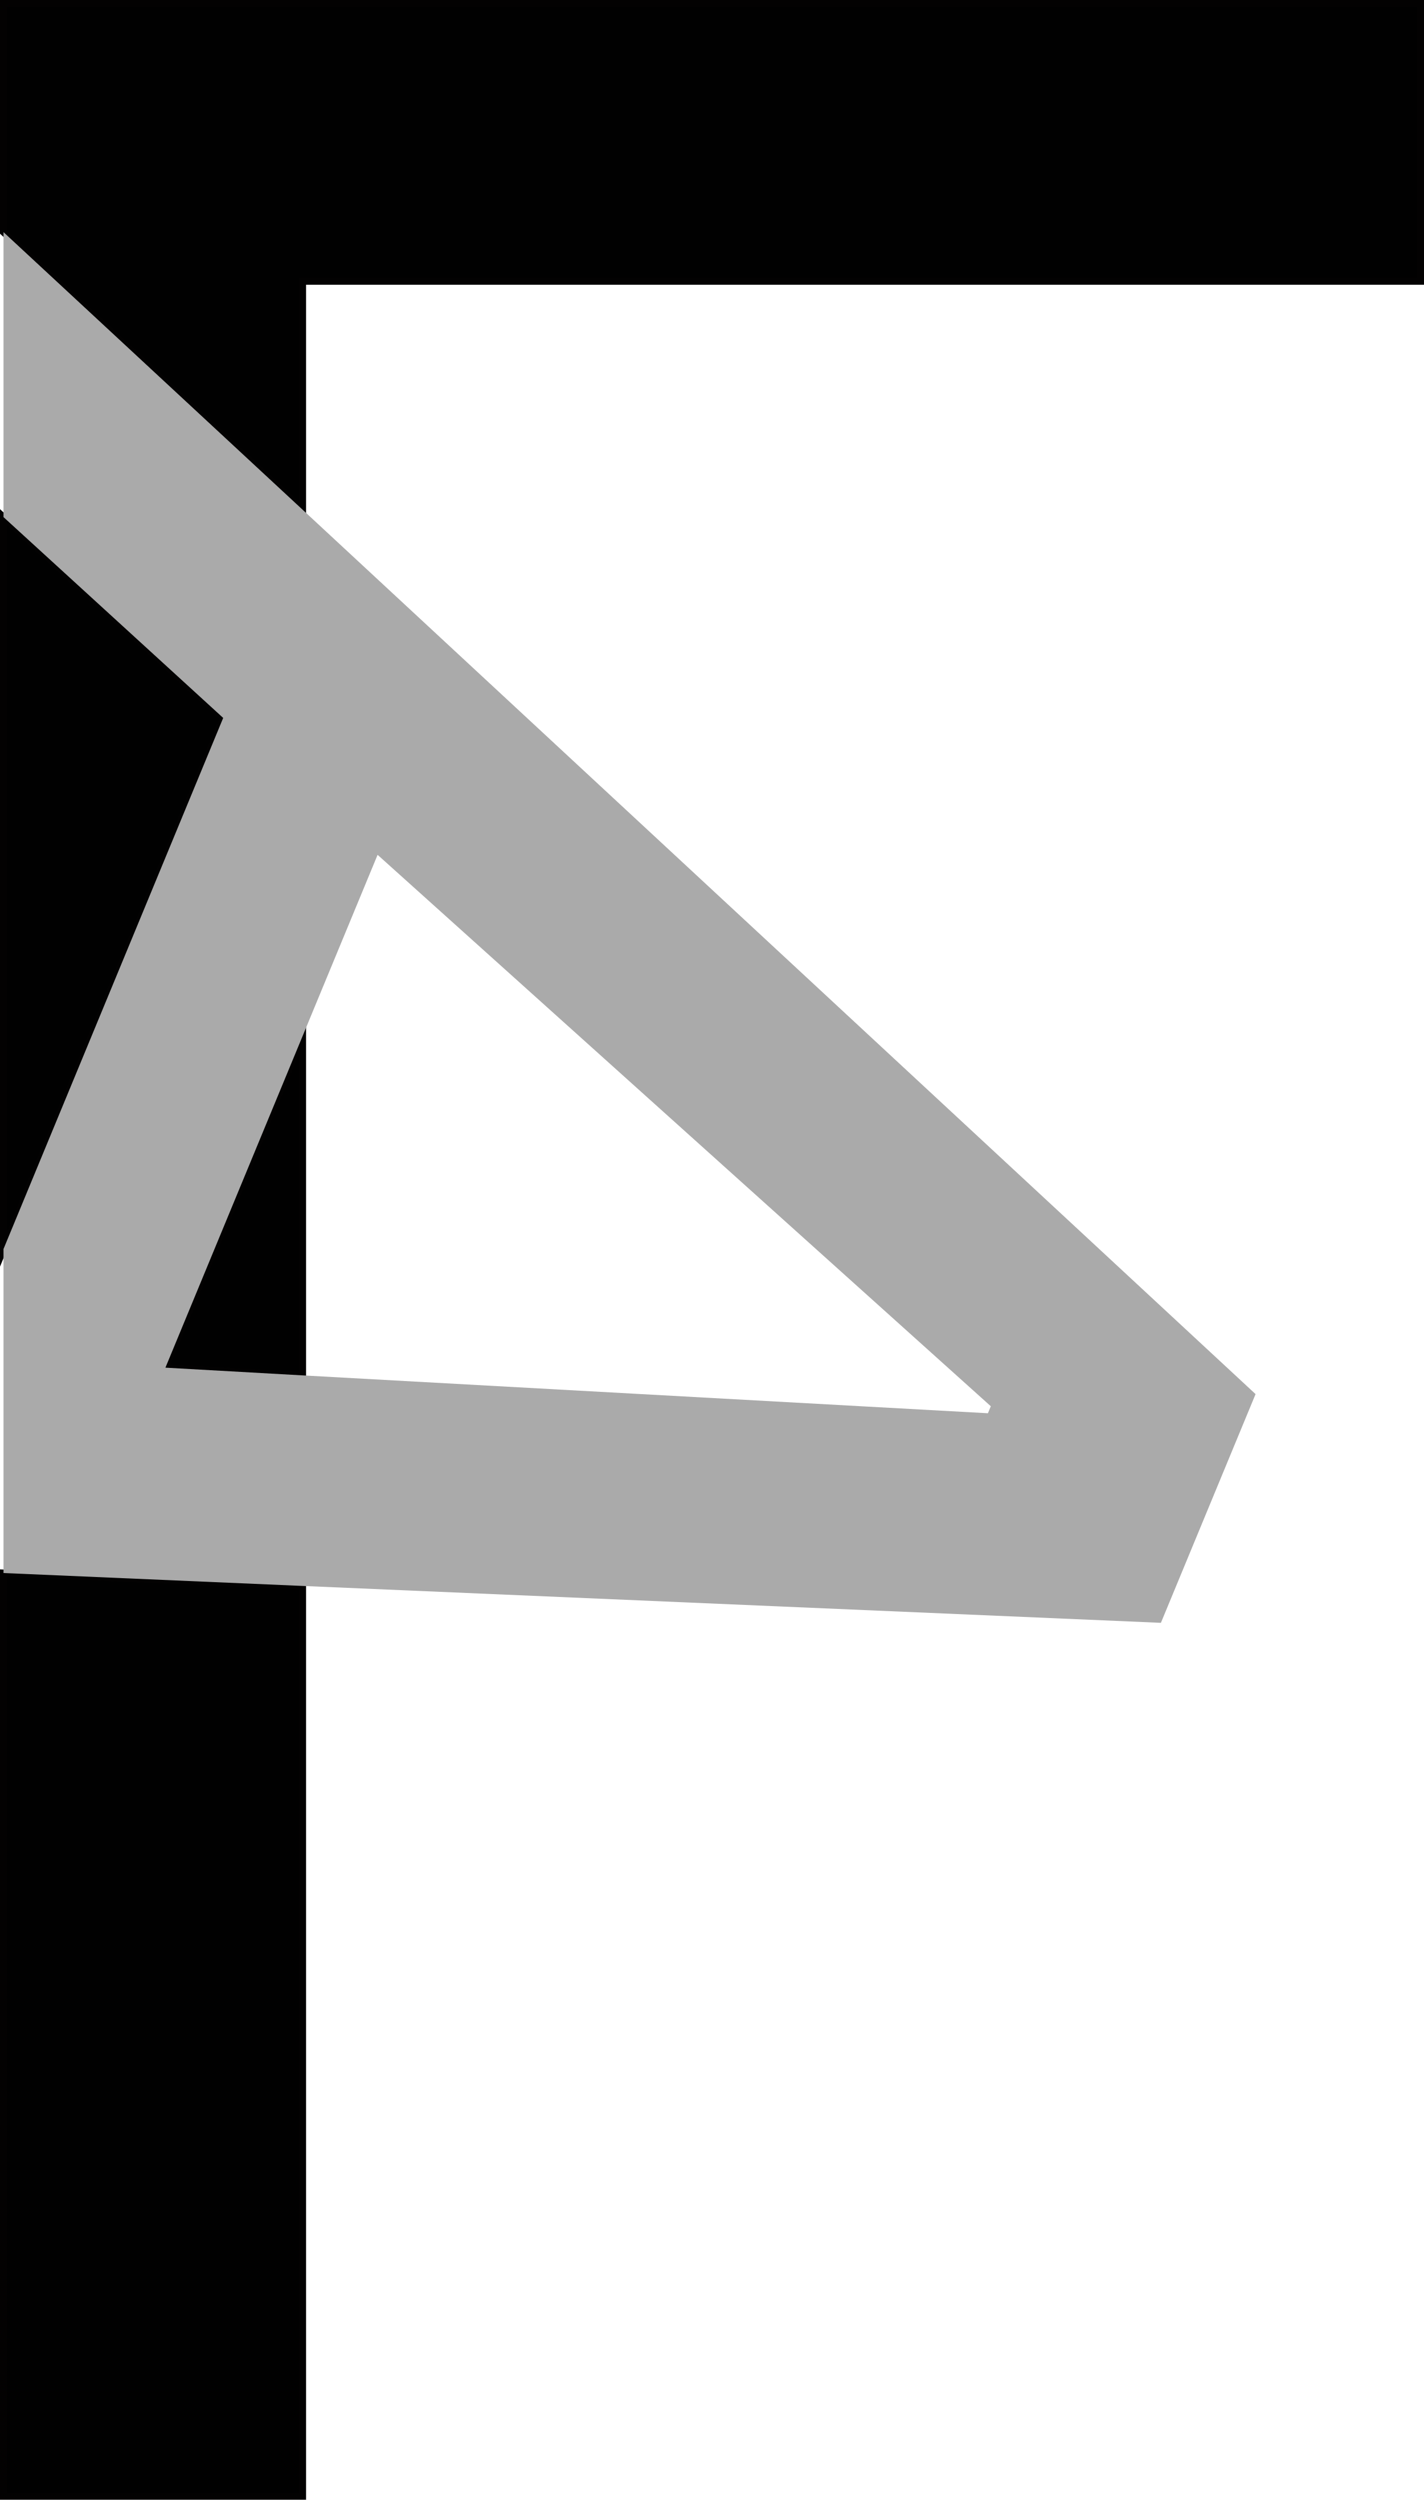
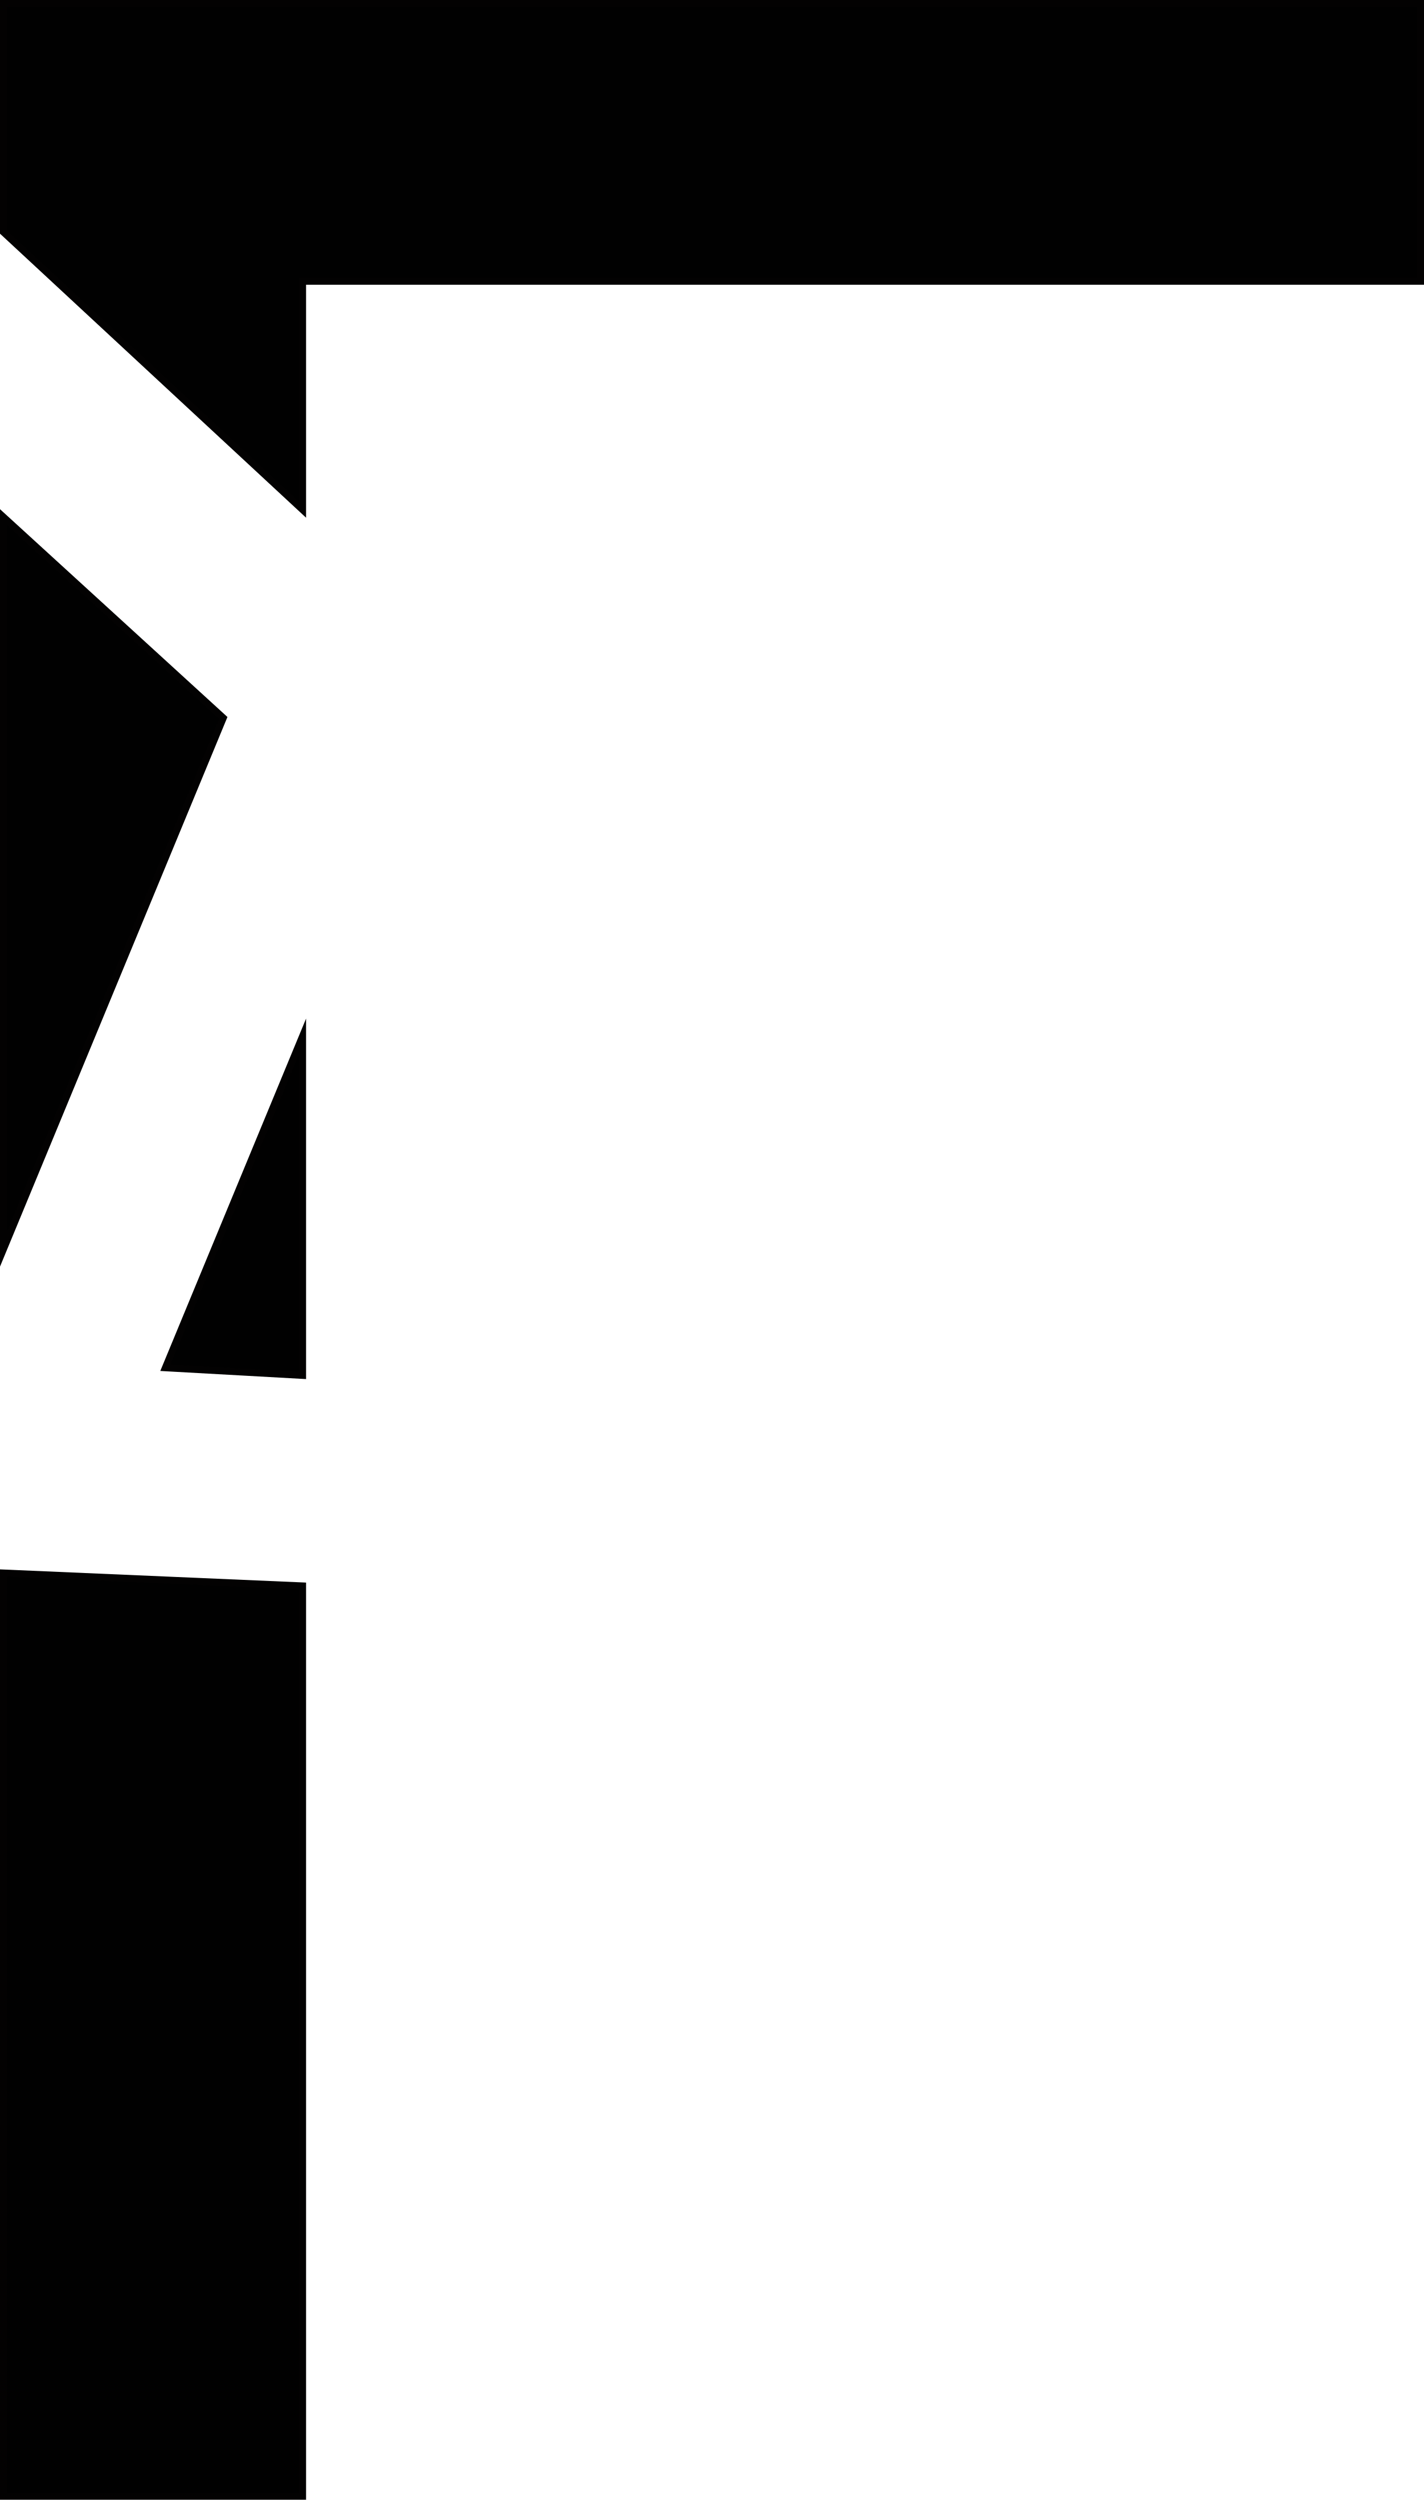
<svg xmlns="http://www.w3.org/2000/svg" viewBox="0 0 203.08 356.41">
  <defs>
    <style>.cls-1{fill:none;}.cls-2{fill:#010101;stroke:#030202;stroke-miterlimit:10;}.cls-3{fill:#aaa;}</style>
  </defs>
  <title>Asset 15</title>
  <g id="Layer_2" data-name="Layer 2">
    <g id="Layer_1-2" data-name="Layer 1">
      <polygon class="cls-1" points="43.15 196.1 140.89 201.5 141.3 200.51 53.85 121.89 43.15 147.74 43.15 186.33 43.15 196.1" />
      <polygon class="cls-2" points="0.5 73.73 0.5 178.08 31.84 102.36 0.5 73.73" />
      <polygon class="cls-2" points="43.15 196.1 43.15 186.33 43.15 147.74 23.59 195.01 43.15 196.1" />
      <polygon class="cls-2" points="0.5 355.91 43.15 355.91 43.15 226.12 0.5 224.28 0.5 355.91" />
      <polygon class="cls-2" points="202.58 40.1 202.58 0.5 0.5 0.5 0.5 33.1 43.15 72.67 43.15 40.1 202.58 40.1" />
-       <path class="cls-3" d="M.5,73.73l31.33,28.63L.5,178.08v46.2l42.65,1.84,122.41,5.26,13.5-32.61L43.15,72.67.5,33.1ZM43.15,196.1,23.59,195l19.56-47.27,10.7-25.85,87.45,78.62-.41,1" />
    </g>
  </g>
</svg>